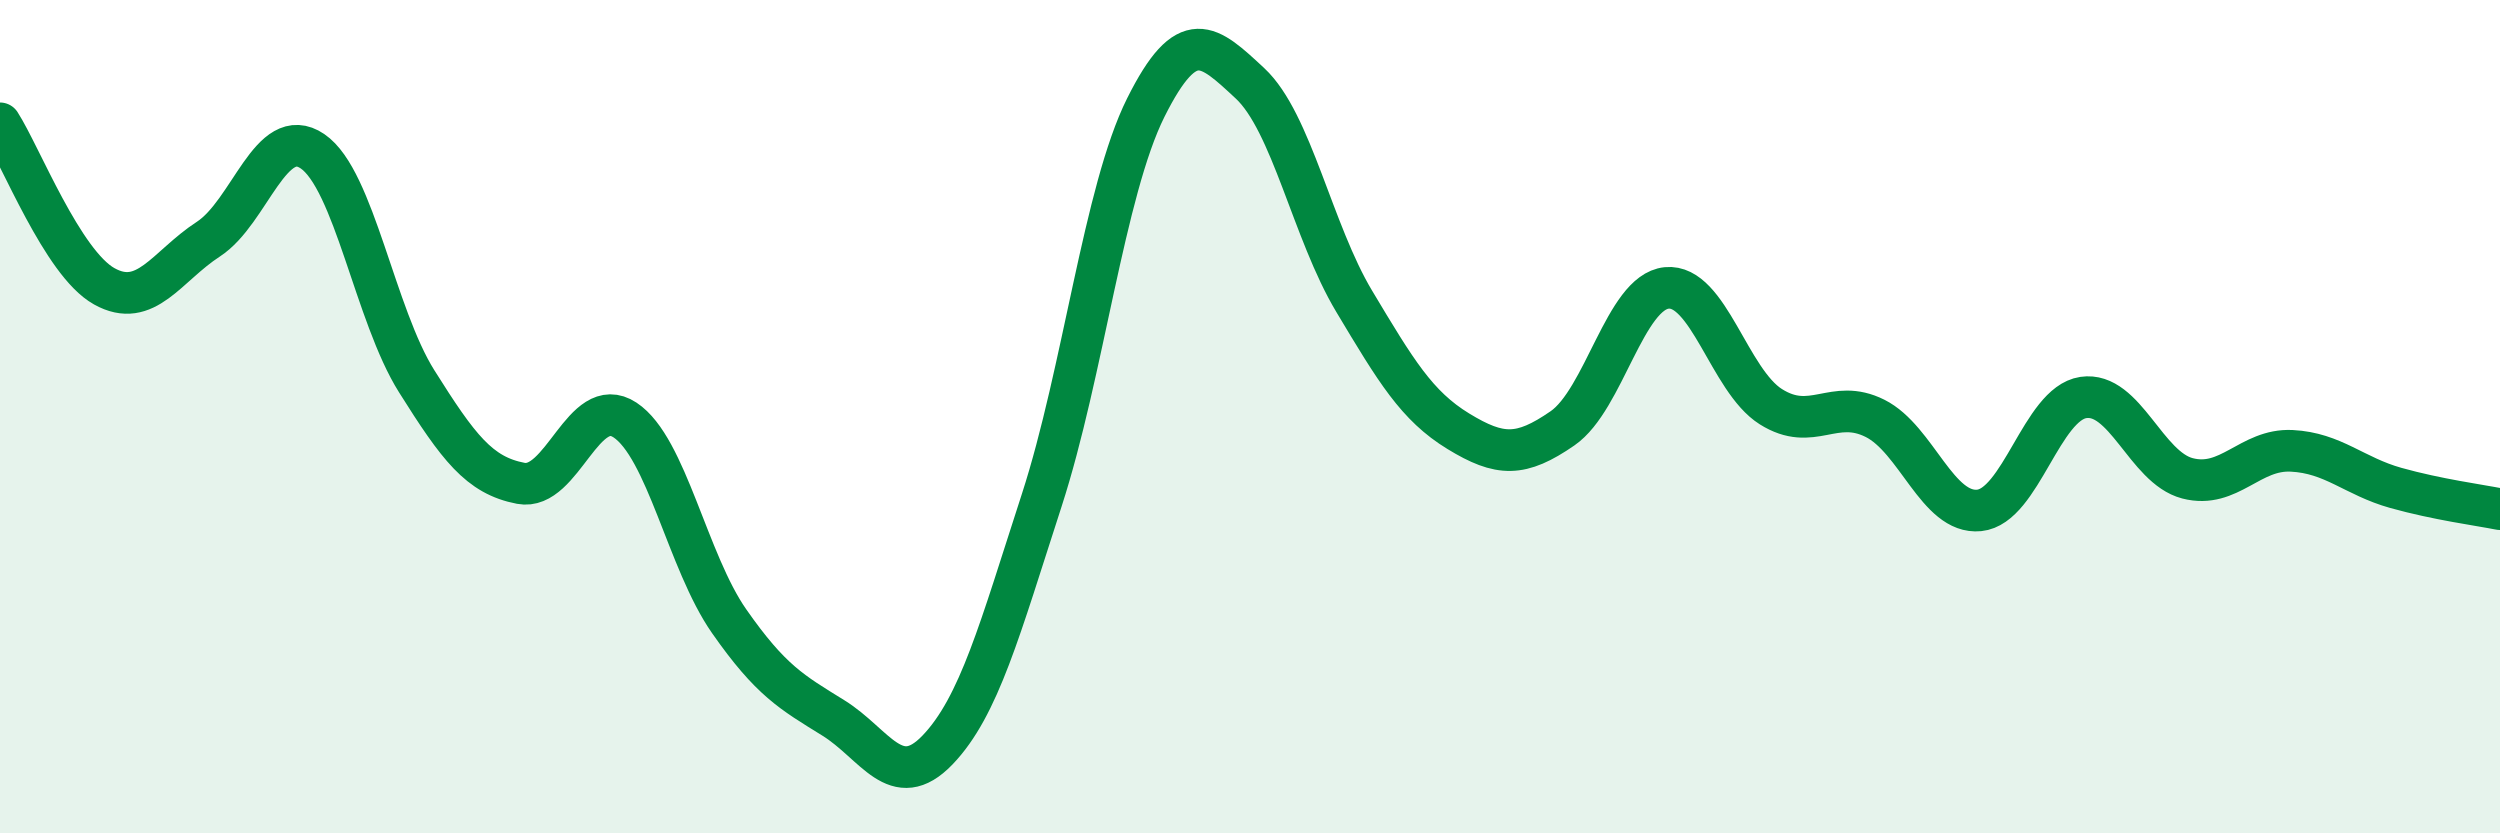
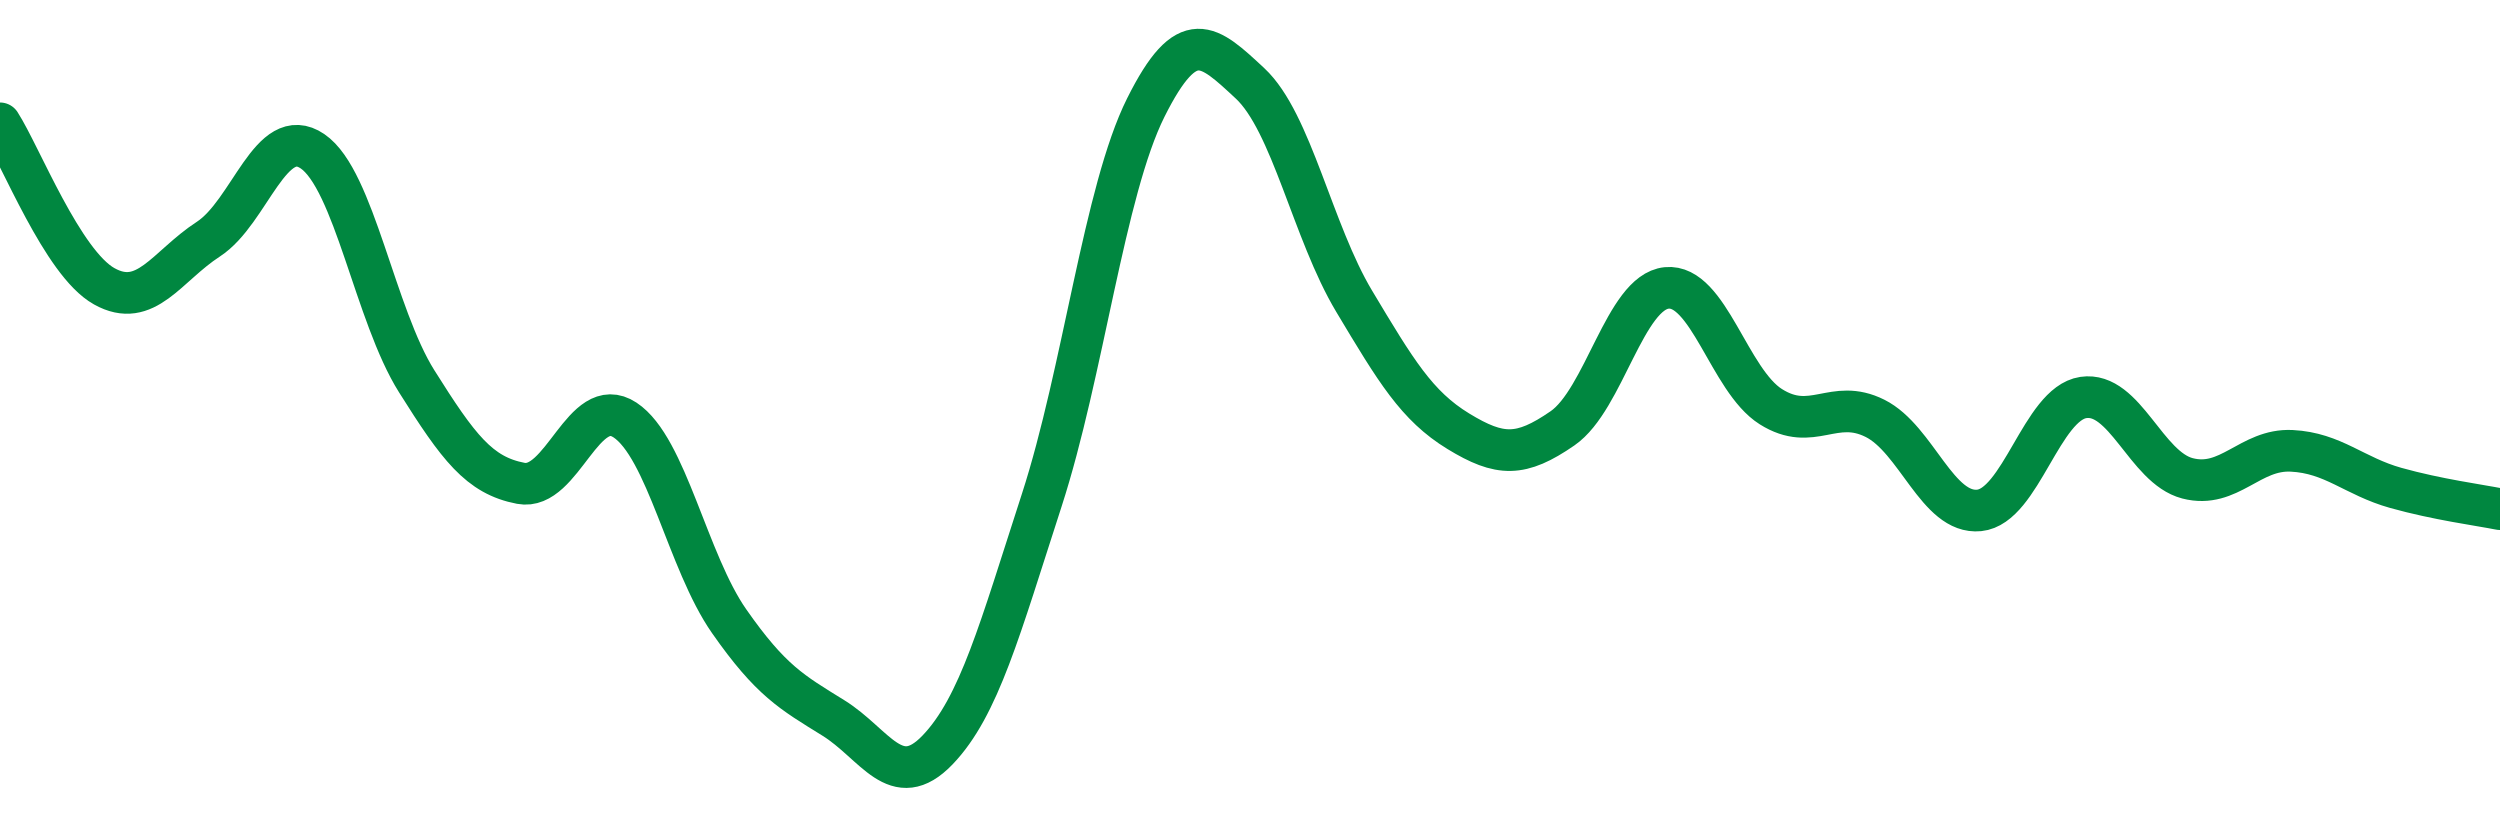
<svg xmlns="http://www.w3.org/2000/svg" width="60" height="20" viewBox="0 0 60 20">
-   <path d="M 0,2.96 C 0.5,3.74 1.5,6.31 2.5,6.87 C 3.5,7.43 4,6.39 5,5.74 C 6,5.09 6.5,2.95 7.5,3.63 C 8.5,4.31 9,7.56 10,9.15 C 11,10.74 11.5,11.41 12.5,11.6 C 13.5,11.79 14,9.42 15,10.08 C 16,10.74 16.5,13.48 17.5,14.91 C 18.5,16.34 19,16.61 20,17.23 C 21,17.85 21.5,19.04 22.5,18 C 23.5,16.96 24,15.09 25,12.01 C 26,8.93 26.5,4.58 27.5,2.58 C 28.5,0.58 29,1.07 30,2 C 31,2.93 31.5,5.56 32.5,7.23 C 33.5,8.9 34,9.74 35,10.35 C 36,10.96 36.5,10.97 37.5,10.28 C 38.5,9.59 39,7.01 40,6.91 C 41,6.81 41.5,9.13 42.5,9.76 C 43.5,10.39 44,9.54 45,10.04 C 46,10.54 46.5,12.35 47.5,12.25 C 48.5,12.15 49,9.69 50,9.54 C 51,9.39 51.5,11.22 52.5,11.48 C 53.5,11.74 54,10.77 55,10.82 C 56,10.87 56.5,11.43 57.5,11.71 C 58.5,11.99 59.5,12.12 60,12.22L60 20L0 20Z" fill="#008740" opacity="0.1" stroke-linecap="round" stroke-linejoin="round" />
  <path d="M 0,2.96 C 0.5,3.74 1.5,6.31 2.5,6.87 C 3.5,7.43 4,6.39 5,5.74 C 6,5.09 6.5,2.95 7.5,3.63 C 8.5,4.31 9,7.56 10,9.15 C 11,10.74 11.5,11.41 12.5,11.6 C 13.5,11.79 14,9.42 15,10.08 C 16,10.74 16.5,13.48 17.5,14.91 C 18.5,16.34 19,16.61 20,17.23 C 21,17.85 21.5,19.04 22.5,18 C 23.5,16.96 24,15.09 25,12.01 C 26,8.93 26.5,4.58 27.5,2.58 C 28.5,0.58 29,1.07 30,2 C 31,2.93 31.5,5.56 32.5,7.23 C 33.5,8.9 34,9.74 35,10.35 C 36,10.96 36.5,10.97 37.5,10.28 C 38.5,9.59 39,7.01 40,6.91 C 41,6.81 41.5,9.13 42.5,9.76 C 43.5,10.39 44,9.54 45,10.04 C 46,10.54 46.5,12.35 47.5,12.25 C 48.5,12.15 49,9.69 50,9.54 C 51,9.39 51.5,11.22 52.5,11.48 C 53.5,11.74 54,10.77 55,10.82 C 56,10.87 56.5,11.43 57.5,11.71 C 58.5,11.99 59.5,12.12 60,12.22" stroke="#008740" stroke-width="1" fill="none" stroke-linecap="round" stroke-linejoin="round" />
</svg>